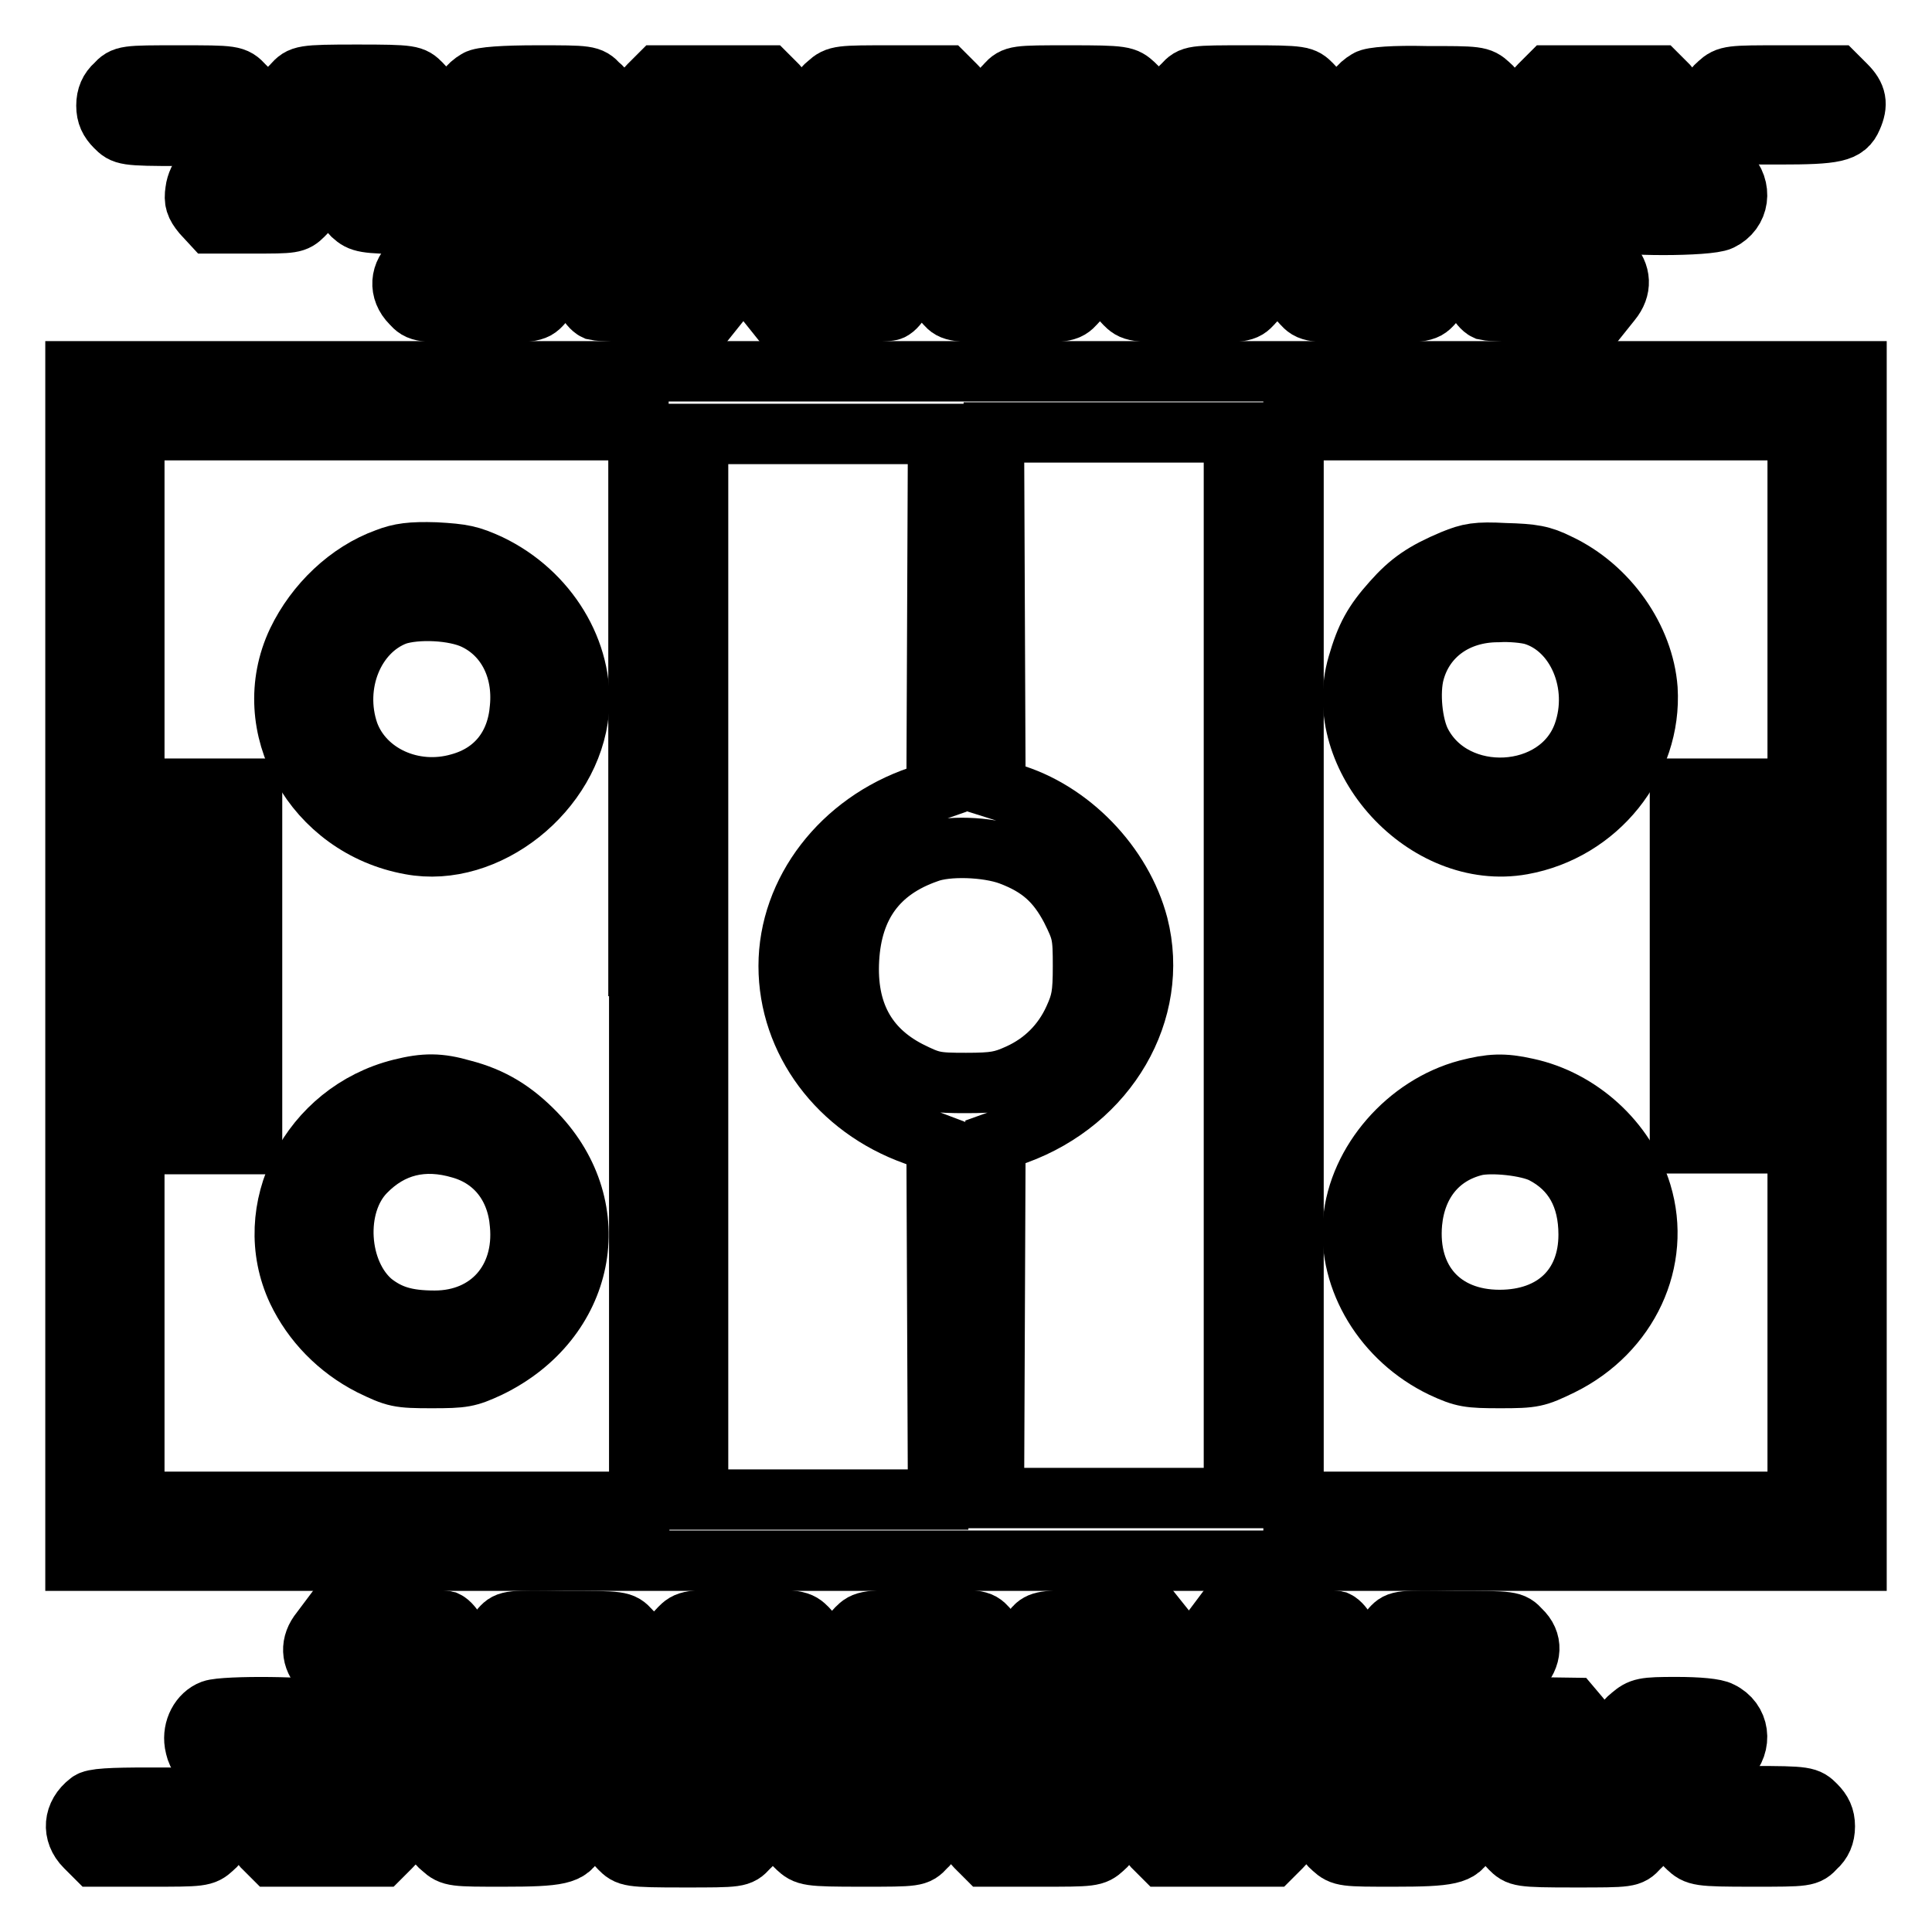
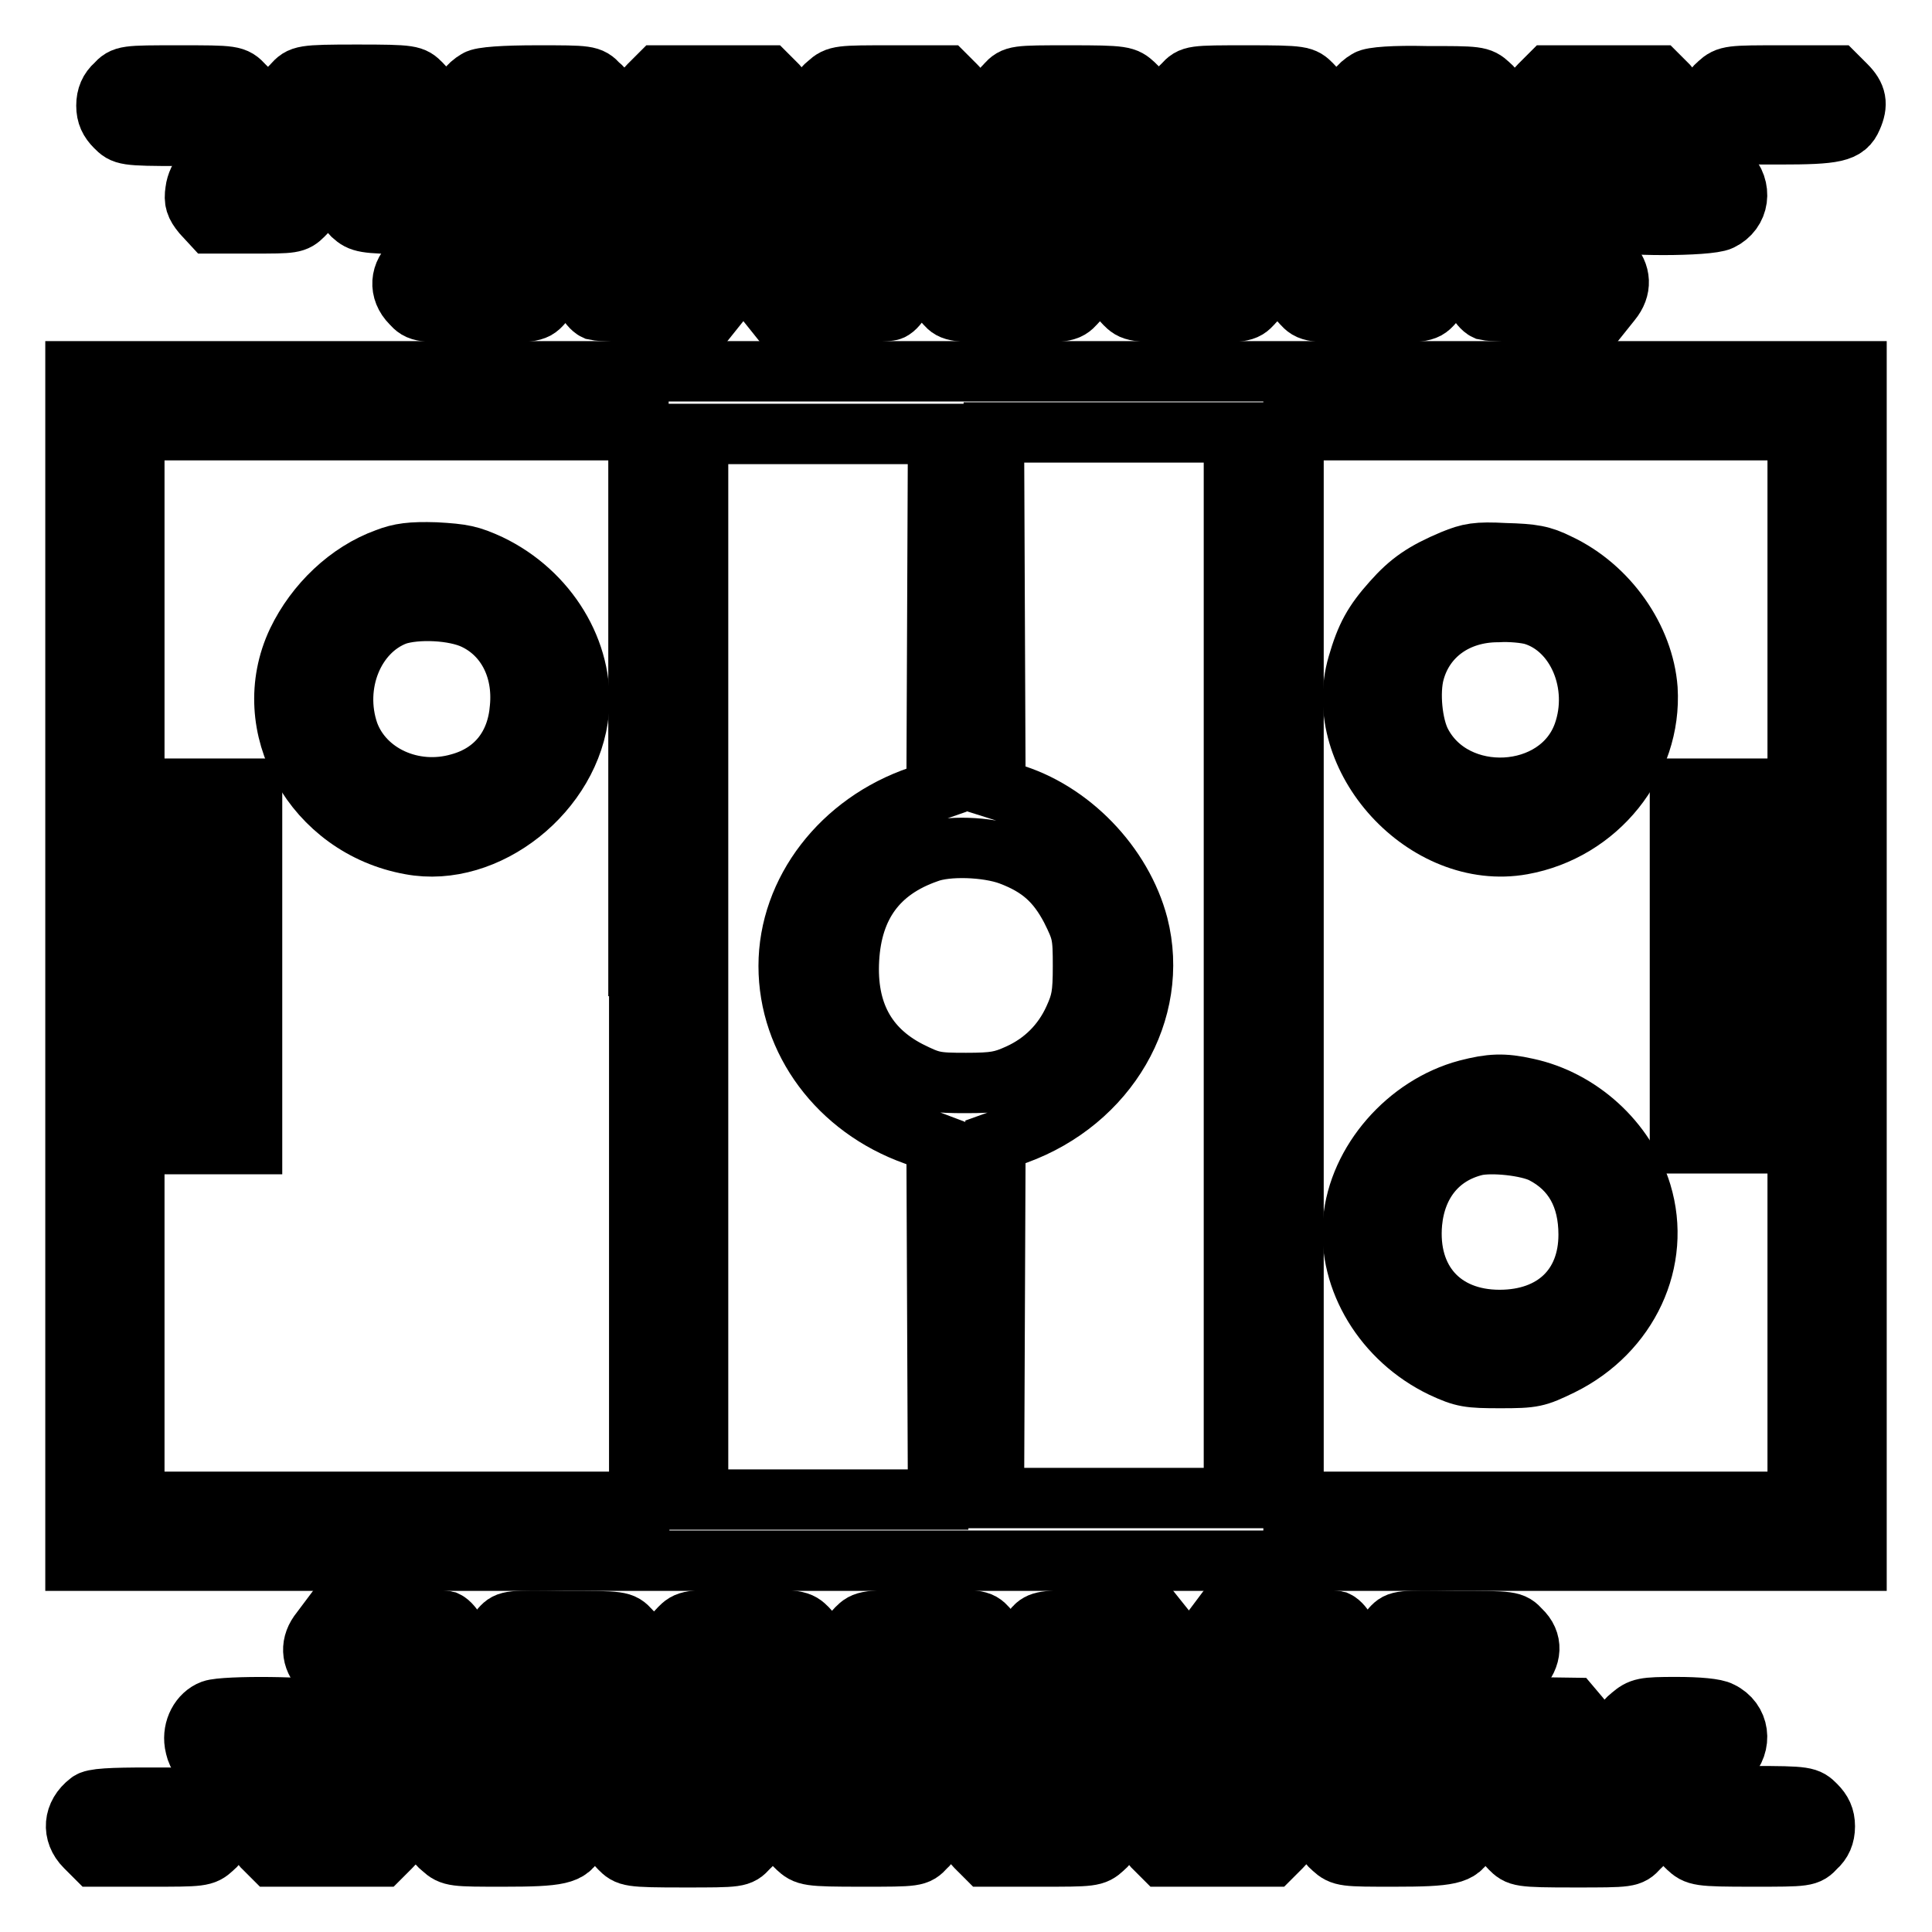
<svg xmlns="http://www.w3.org/2000/svg" version="1.1" x="0px" y="0px" viewBox="0 0 256 256" enable-background="new 0 0 256 256" xml:space="preserve">
  <g>
    <g>
      <g>
        <path stroke-width="8" fill-opacity="0" stroke="#000000" d="M15.3,11.2c-0.8,0.7-1.2,1.6-1.2,2.8s0.4,2,1.2,2.8c1.1,1.1,1.2,1.2,8.5,1.2c7.3,0,7.4,0,8.5-1.2c1.6-1.6,1.6-4.1,0-5.5C31.1,10,30.9,10,23.7,10C16.6,10,16.4,10,15.3,11.2z" />
        <path stroke-width="8" fill-opacity="0" stroke="#000000" d="M38.8,11.2c-1.6,1.5-1.6,4,0,5.5c1.1,1.1,1.2,1.2,8.5,1.2s7.4,0,8.5-1.2c0.8-0.7,1.2-1.6,1.2-2.8c0-1.2-0.4-2-1.2-2.8c-1.1-1.1-1.2-1.2-8.5-1.2S39.9,10,38.8,11.2z" />
        <path stroke-width="8" fill-opacity="0" stroke="#000000" d="M63.2,10.6c-2.4,1.4-2.8,4.1-0.9,6.1c1.2,1.2,1.2,1.2,8.5,1.2c7,0,7.3,0,8.5-1.1c1-0.8,1.3-1.5,1.3-2.8c0-1.3-0.3-2-1.3-2.8C78.2,10,77.9,10,71.2,10C66.8,10,63.8,10.2,63.2,10.6z" />
        <path stroke-width="8" fill-opacity="0" stroke="#000000" d="M86,11.3c-0.8,0.8-1.3,1.8-1.3,2.6c0,0.7,0.6,1.8,1.3,2.6l1.3,1.3h7.2h7.2l1.3-1.3c0.8-0.8,1.3-1.8,1.3-2.6c0-0.7-0.6-1.8-1.3-2.6l-1.3-1.3h-7.2h-7.2L86,11.3z" />
        <path stroke-width="8" fill-opacity="0" stroke="#000000" d="M109.7,11.1c-1,0.8-1.3,1.5-1.3,2.8c0,1.3,0.3,2,1.3,2.8c1.2,1.1,1.6,1.1,8.1,1.1c7.4,0,8.8-0.3,9.6-2.2c0.8-1.8,0.6-2.9-0.8-4.3l-1.3-1.3h-7.2C111.3,10,110.9,10,109.7,11.1z" />
        <path stroke-width="8" fill-opacity="0" stroke="#000000" d="M133.3,11.2c-1.7,1.6-1.6,4.4,0,5.7c1.1,0.9,1.8,1,8.6,1c7.1,0,7.3,0,8.4-1.2c1.6-1.6,1.6-4.1,0-5.5c-1.2-1.1-1.4-1.2-8.6-1.2C134.6,10,134.4,10,133.3,11.2z" />
        <path stroke-width="8" fill-opacity="0" stroke="#000000" d="M156.8,11.2c-0.8,0.7-1.2,1.6-1.2,2.8s0.4,2,1.2,2.8c1.1,1.1,1.2,1.2,8.5,1.2s7.4,0,8.5-1.2c0.8-0.7,1.2-1.6,1.2-2.8s-0.4-2-1.2-2.8c-1.1-1.1-1.2-1.2-8.5-1.2S157.9,10,156.8,11.2z" />
        <path stroke-width="8" fill-opacity="0" stroke="#000000" d="M181.2,10.6c-2.4,1.4-2.8,4.1-0.9,6.1c1.2,1.2,1.2,1.2,8.5,1.2c7,0,7.3,0,8.5-1.1c1.8-1.5,1.8-4.1,0-5.6c-1.2-1.1-1.5-1.1-8.3-1.1C184.8,10,181.8,10.2,181.2,10.6z" />
        <path stroke-width="8" fill-opacity="0" stroke="#000000" d="M204,11.3c-0.8,0.8-1.3,1.8-1.3,2.6c0,0.7,0.6,1.8,1.3,2.6l1.3,1.3h7.2h7.2l1.3-1.3c0.8-0.8,1.3-1.8,1.3-2.6c0-0.7-0.6-1.8-1.3-2.6l-1.3-1.3h-7.2h-7.2L204,11.3z" />
        <path stroke-width="8" fill-opacity="0" stroke="#000000" d="M227.7,11.1c-1.8,1.5-1.8,4.1,0,5.6c1.2,1.1,1.6,1.1,8.1,1.1c7.4,0,8.8-0.3,9.6-2.2c0.8-1.8,0.6-2.9-0.8-4.3l-1.3-1.3h-7.2C229.3,10,228.9,10,227.7,11.1z" />
        <path stroke-width="8" fill-opacity="0" stroke="#000000" d="M27.1,22.8c-0.6,0.5-1.1,1.6-1.2,2.5c-0.2,1.3,0,1.9,0.9,3l1.2,1.3h5.5c5.3,0,5.6,0,6.7-1.1c1.5-1.4,1.6-3.6,0.2-5.3c-0.9-1.2-1-1.2-6.6-1.2C29,22,27.9,22.1,27.1,22.8z" />
        <path stroke-width="8" fill-opacity="0" stroke="#000000" d="M46.5,23.2c-1.3,1.7-1.2,3.9,0.2,5.3c1.1,1,1.6,1.1,7.2,1.2c6.9,0.2,8.8,0,10.1-1.3c1.3-1.3,1.2-4.1-0.2-5.4c-1-1-1.5-1-8.7-1h-7.7L46.5,23.2z" />
        <path stroke-width="8" fill-opacity="0" stroke="#000000" d="M70.2,23.1c-1.5,1.4-1.5,3.5,0,5.2c1.1,1.3,1.1,1.3,7.9,1.4c7.6,0.2,9.1-0.1,10.2-2.3c0.6-1.1,0.6-1.7,0.2-2.8C87.5,22.2,87,22,78.8,22C71.4,22,71.3,22,70.2,23.1z" />
        <path stroke-width="8" fill-opacity="0" stroke="#000000" d="M93.9,22.9c-1.9,1.9-1.5,5.1,0.9,6.3c1.6,0.8,13.6,0.8,15.2,0c2.5-1.2,2.9-4.3,0.9-6.3c-0.8-0.8-1.6-0.9-8.5-0.9S94.7,22.1,93.9,22.9z" />
        <path stroke-width="8" fill-opacity="0" stroke="#000000" d="M117.5,23c-1.4,1.6-1.6,2.5-0.9,4.2c1,2.3,2.4,2.7,10.2,2.5c6.8-0.1,6.8-0.1,7.9-1.4c1.4-1.7,1.4-3.7,0-5.2c-1.1-1.2-1.2-1.2-8.7-1.2C118.8,22,118.5,22,117.5,23z" />
        <path stroke-width="8" fill-opacity="0" stroke="#000000" d="M141,23c-1.3,1.4-1.3,4-0.1,5.3c1.2,1.3,3,1.6,10,1.4c5.6-0.1,6.1-0.2,7.2-1.2c1.5-1.4,1.6-3.6,0.2-5.3l-0.9-1.2h-7.7C142.2,22,142,22,141,23z" />
        <path stroke-width="8" fill-opacity="0" stroke="#000000" d="M164.5,23.2c-1.3,1.7-1.2,3.9,0.2,5.3c1.1,1.1,1.5,1.1,7.7,1.2c7.1,0.2,8.3,0,9.6-1.3c1.3-1.3,1.2-4.2-0.1-5.4c-1-1-1.5-1-8.7-1h-7.7L164.5,23.2z" />
        <path stroke-width="8" fill-opacity="0" stroke="#000000" d="M188.2,23.1c-1.5,1.4-1.5,3.5,0,5.2c1.1,1.3,1.1,1.3,7.9,1.4c7.6,0.2,9.1-0.1,10.2-2.3c0.8-1.7,0.6-3.2-0.8-4.5c-0.9-0.8-1.6-0.9-8.5-0.9C189.4,22,189.3,22,188.2,23.1z" />
        <path stroke-width="8" fill-opacity="0" stroke="#000000" d="M211.9,22.9c-1.9,1.9-1.5,5.1,0.9,6.3c1.6,0.8,13.6,0.8,15.2,0c2.5-1.2,2.9-4.3,0.9-6.3c-0.8-0.8-1.6-0.9-8.5-0.9S212.7,22.1,211.9,22.9z" />
        <path stroke-width="8" fill-opacity="0" stroke="#000000" d="M54.8,34.7c-1.8,1.5-2,3.8-0.3,5.5c1.1,1.2,1.2,1.2,8.7,1.2c7.3,0,7.6,0,8.6-1.1c1.8-1.9,1.2-5.4-1.2-6.3c-0.6-0.3-4.1-0.5-7.8-0.5C56.3,33.5,56.1,33.6,54.8,34.7z" />
        <path stroke-width="8" fill-opacity="0" stroke="#000000" d="M78.2,34.8c-0.8,0.7-1.4,1.8-1.4,2.4c0,1.3,1.2,3.5,2.1,3.9c0.4,0.1,4.1,0.3,8.1,0.3h7.3l1.2-1.5c1.4-1.7,1.3-3.6-0.2-5.2c-0.9-0.8-1.7-0.9-8.3-1.1l-7.4-0.1L78.2,34.8z" />
        <path stroke-width="8" fill-opacity="0" stroke="#000000" d="M102.9,34c-1.3,0.5-2,1.4-2.4,3.1c-0.2,1.1,0,1.7,1,2.8l1.2,1.5h7.3c4,0,7.7-0.1,8.1-0.3c0.9-0.4,2.1-2.5,2.1-3.9c0-0.6-0.6-1.6-1.3-2.4l-1.3-1.3l-6.9,0C106.9,33.6,103.4,33.7,102.9,34z" />
        <path stroke-width="8" fill-opacity="0" stroke="#000000" d="M126.2,34c-1.2,0.5-2.5,3.3-2.1,4.5c0.1,0.5,0.7,1.3,1.2,1.8c0.9,1,1.2,1.1,8.5,1.1c7.4,0,7.6,0,8.7-1.2c1.6-1.6,1.5-3.6-0.2-5.3l-1.3-1.3l-6.9,0C130.4,33.6,126.8,33.7,126.2,34z" />
        <path stroke-width="8" fill-opacity="0" stroke="#000000" d="M149.9,34.1c-2.4,1.3-2.9,4.2-0.9,6.1c1.1,1.1,1.2,1.2,8.5,1.2s7.4,0,8.5-1.2c1.9-1.8,1.5-4.8-0.7-6C163.7,33.4,151.4,33.2,149.9,34.1z" />
        <path stroke-width="8" fill-opacity="0" stroke="#000000" d="M172.8,34.7c-1.8,1.5-2,3.8-0.3,5.5c1.1,1.2,1.2,1.2,8.7,1.2c7.3,0,7.6,0,8.6-1.1c1.8-1.9,1.2-5.4-1.2-6.3c-0.6-0.3-4.1-0.5-7.8-0.5C174.3,33.5,174.1,33.6,172.8,34.7z" />
        <path stroke-width="8" fill-opacity="0" stroke="#000000" d="M196.2,34.8c-0.8,0.7-1.4,1.8-1.4,2.4c0,1.3,1.2,3.5,2.1,3.9c0.4,0.1,4.1,0.3,8.1,0.3h7.3l1.2-1.5c1.4-1.7,1.3-3.6-0.2-5.2c-0.9-0.8-1.7-0.9-8.3-1.1l-7.4-0.1L196.2,34.8z" />
        <path stroke-width="8" fill-opacity="0" stroke="#000000" d="M10,128v78.8h118h118V128V49.2H128H10V128z M84.7,128v71H51.3H17.8v-23.7v-23.7h7.8h7.8V128v-23.5h-7.8h-7.8V80.8V57h33.4h33.4V128L84.7,128z M238.2,80.8v23.7h-7.8h-7.8V128v23.5h7.8h7.8v23.7V199h-33.4h-33.4v-71V57h33.4h33.4V80.8L238.2,80.8z M124.2,81.1l-0.1,23.6l-2.3,0.8c-10.3,3.5-17.3,12.6-17.3,22.5c0,9.9,6.6,18.8,16.7,22.4l2.9,1.1l0.1,23.6l0.1,23.6h-15.9H92.5V128V57.5h15.9h15.9L124.2,81.1z M163.5,128v70.5h-15.9h-15.9l0.1-23.6l0.1-23.6l2.8-1c12.1-4.4,19-16.3,16.1-27.7c-2.1-8-9-15.2-17-17.5l-1.9-0.6l-0.1-23.6l-0.1-23.6h15.9h15.9L163.5,128L163.5,128z M25.7,128v15.7h-3.9h-3.9V128v-15.7h3.9h3.9V128z M133.8,113.3c4,1.5,6.2,3.5,8.1,7.1c1.5,3,1.6,3.5,1.6,7.6c0,3.8-0.2,4.8-1.2,7c-1.5,3.3-4,5.8-7.3,7.3c-2.2,1-3.2,1.2-7,1.2c-4.1,0-4.6-0.1-7.6-1.6c-5.6-2.9-8.3-7.8-7.9-14.8c0.4-7.1,3.8-11.8,10.4-14.1C125.5,112,130.8,112.2,133.8,113.3z M238.2,128v15.7h-3.9h-3.9V128v-15.7h3.9h3.9V128z" />
        <path stroke-width="8" fill-opacity="0" stroke="#000000" d="M51.2,74c-5,1.8-9.4,6-11.8,11c-5.3,11.2,2.2,24.6,15,26.9c10.1,1.9,21.3-7,22.3-17.7c0.7-7.8-4.1-15.7-11.8-19.4c-2.6-1.2-3.6-1.4-7.2-1.6C54.5,73.1,53,73.3,51.2,74z M62.9,82.1c4.2,2,6.5,6.5,6,11.7c-0.4,5.1-3.3,8.7-8,10c-6.2,1.8-12.7-1.2-14.7-6.7c-2.2-6.4,0.7-13.5,6.3-15.6C55.2,80.6,60.2,80.8,62.9,82.1z" />
-         <path stroke-width="8" fill-opacity="0" stroke="#000000" d="M53.1,144.3c-12,3-18.7,16-13.7,26.7c2,4.2,5.4,7.7,9.7,9.9c3.3,1.6,3.7,1.7,8.1,1.7c4.2,0,4.8-0.1,7.6-1.4c12.8-6.2,15.8-21,6.2-31c-2.9-3-5.8-4.8-9.7-5.8C58.2,143.5,56.3,143.5,53.1,144.3z M61.1,152.2c4.5,1.3,7.4,5,7.8,10c0.7,7.4-4.1,12.8-11.3,12.8c-3.8,0-6-0.7-8.2-2.4c-4.7-3.9-5.3-12.9-1-17.3C51.8,151.8,56.1,150.7,61.1,152.2z" />
        <path stroke-width="8" fill-opacity="0" stroke="#000000" d="M192.5,74.2c-3.8,1.6-5.7,2.9-8,5.5c-2.5,2.8-3.5,4.6-4.6,8.4c-3.6,12.3,9,26.1,21.8,23.8c10-1.8,17.2-10.8,16.6-20.6c-0.5-6.7-5.2-13.5-11.8-16.6c-2.2-1.1-3.4-1.3-7.1-1.4C195.7,73.1,194.7,73.3,192.5,74.2z M203.2,81.5c5.8,1.8,8.9,9.2,6.6,15.7c-3.2,9-17.1,9.7-21.5,1.2c-1.2-2.3-1.6-6.7-0.9-9.3c1.3-4.9,5.6-8,11.1-8C200.1,81,202.2,81.2,203.2,81.5z" />
        <path stroke-width="8" fill-opacity="0" stroke="#000000" d="M194.4,144.4c-7.9,2.1-14.4,9.5-15.1,17.4c-0.7,7.8,4.1,15.7,11.8,19.4c2.8,1.3,3.5,1.4,7.7,1.4c4.4,0,4.8-0.1,8.1-1.7c8.9-4.4,13.3-13.9,10.6-22.8c-2.1-6.9-8.2-12.4-15.2-13.9C199.2,143.5,197.5,143.6,194.4,144.4z M204.4,152.8c4.1,2.1,6.1,5.8,6.1,10.8c0,6.9-4.6,11.3-11.8,11.3c-7.6,0-12.3-5.2-11.6-12.9c0.5-5.2,3.5-9,8.4-10.2C197.7,151.3,202.4,151.8,204.4,152.8z" />
        <path stroke-width="8" fill-opacity="0" stroke="#000000" d="M42.5,216.1c-1.4,1.7-1.3,3.6,0.2,5.2c0.9,0.8,1.7,0.9,8.3,1.1l7.4,0.1l1.4-1.4c0.8-0.7,1.4-1.8,1.4-2.4c0-1.3-1.2-3.5-2.1-3.9c-0.4-0.1-4.1-0.3-8.1-0.3h-7.3L42.5,216.1z" />
        <path stroke-width="8" fill-opacity="0" stroke="#000000" d="M66.4,215.7c-0.5,0.6-1.1,1.4-1.2,1.9c-0.5,1.3,0.9,4,2.2,4.5c0.7,0.3,4.2,0.5,7.9,0.5H82l1.3-1.3c1.7-1.8,1.8-3.8,0.2-5.3c-1.1-1.2-1.2-1.2-8.7-1.2C67.6,214.7,67.3,214.7,66.4,215.7z" />
        <path stroke-width="8" fill-opacity="0" stroke="#000000" d="M90,215.8c-1.9,1.8-1.5,4.8,0.7,6c1.8,1,13.7,1,15.6,0c2.3-1.2,2.6-4.1,0.7-6c-1.1-1.1-1.2-1.2-8.5-1.2S91.1,214.7,90,215.8z" />
        <path stroke-width="8" fill-opacity="0" stroke="#000000" d="M113.5,215.8c-1.7,1.7-1.6,4,0.3,5.5c1.4,1.2,1.6,1.2,8,1.2c3.6,0,7.1-0.2,7.8-0.5c2.4-0.9,3-4.3,1.2-6.3c-1-1.1-1.2-1.1-8.6-1.1C114.7,214.7,114.6,214.7,113.5,215.8z" />
        <path stroke-width="8" fill-opacity="0" stroke="#000000" d="M137.3,215.4c-0.6,0.5-1.1,1.6-1.3,2.5c-0.2,1.5,0,1.9,1.2,3.1l1.4,1.4l7.4-0.1c6.6-0.1,7.4-0.2,8.3-1.1c1.6-1.6,1.7-3.5,0.2-5.2l-1.2-1.5h-7.5C139.3,214.7,138.1,214.7,137.3,215.4z" />
        <path stroke-width="8" fill-opacity="0" stroke="#000000" d="M160.5,216.1c-1.4,1.7-1.3,3.6,0.2,5.2c0.9,0.8,1.7,0.9,8.3,1.1l7.4,0.1l1.4-1.4c0.8-0.7,1.4-1.8,1.4-2.4c0-1.3-1.2-3.5-2.1-3.9c-0.4-0.1-4.1-0.3-8.1-0.3h-7.3L160.5,216.1z" />
        <path stroke-width="8" fill-opacity="0" stroke="#000000" d="M184.4,215.7c-0.5,0.6-1.1,1.4-1.2,1.9c-0.5,1.3,0.9,4,2.2,4.5c0.7,0.3,4.2,0.5,7.9,0.5h6.7l1.3-1.3c1.7-1.8,1.8-3.8,0.2-5.3c-1.1-1.2-1.2-1.2-8.7-1.2C185.6,214.7,185.3,214.7,184.4,215.7z" />
        <path stroke-width="8" fill-opacity="0" stroke="#000000" d="M28.1,226.6c-1.6,0.6-2.6,2.5-2.3,4.4c0.5,2.7,1.4,3,9.8,3c6.9,0,7.6-0.1,8.4-0.9c1.9-1.9,1.5-5.1-0.9-6.3C41.9,226.1,29.7,226,28.1,226.6z" />
        <path stroke-width="8" fill-opacity="0" stroke="#000000" d="M51.5,226.8c-2.4,1.2-2.9,4.4-0.8,6.3c0.9,0.8,1.6,0.9,8.5,0.9c7.4,0,7.6,0,8.7-1.2c1.5-1.4,1.5-3.5,0-5.2l-1.1-1.3l-7.1-0.1C54.6,226.2,52.3,226.3,51.5,226.8z" />
        <path stroke-width="8" fill-opacity="0" stroke="#000000" d="M75.2,226.7c-2.4,1.3-2.9,4.6-1,6.3c1,1,1.5,1,8.6,1c7.3,0,7.5,0,8.6-1.2c1.5-1.4,1.5-3.5,0-5.2l-1.1-1.3l-7.1-0.1C78.6,226.2,75.8,226.4,75.2,226.7z" />
        <path stroke-width="8" fill-opacity="0" stroke="#000000" d="M99.4,226.5c-2.7,1-3.5,4.1-1.8,6.3l0.9,1.2h7.7c7.5,0,7.7,0,8.7-1.1c0.6-0.6,1-1.7,1-2.5c0-3.7-1.3-4.3-9.5-4.2C103,226.2,99.8,226.4,99.4,226.5z" />
        <path stroke-width="8" fill-opacity="0" stroke="#000000" d="M122.7,226.6c-2.5,1-3.2,4.4-1.3,6.2c1.1,1.2,1.2,1.2,8.7,1.2c7.2,0,7.6,0,8.5-1c1.3-1.5,1.6-2.4,1-4.1c-0.8-2.4-2.3-2.8-9.4-2.7C126.5,226.2,123.2,226.4,122.7,226.6z" />
        <path stroke-width="8" fill-opacity="0" stroke="#000000" d="M146.1,226.6c-1.6,0.6-2.6,2.5-2.3,4.4c0.5,2.7,1.4,3,9.8,3c6.9,0,7.6-0.1,8.4-0.9c1.9-1.9,1.5-5.1-0.9-6.3C159.9,226.1,147.7,226,146.1,226.6z" />
        <path stroke-width="8" fill-opacity="0" stroke="#000000" d="M169.4,226.9c-1.4,0.8-2.4,3-2,4.4c0.2,0.5,0.7,1.4,1.3,1.8c0.9,0.8,1.7,0.9,8.5,0.9c7.4,0,7.6,0,8.7-1.2c1.5-1.4,1.5-3.5,0-5.2l-1.1-1.3l-7.1-0.1C172.2,226.2,170.4,226.3,169.4,226.9z" />
        <path stroke-width="8" fill-opacity="0" stroke="#000000" d="M193.2,226.7c-2.4,1.3-2.9,4.6-1,6.3c1,1,1.5,1,8.6,1c7.3,0,7.5,0,8.6-1.2c1.5-1.4,1.5-3.5,0-5.2l-1.1-1.3l-7.1-0.1C196.6,226.2,193.8,226.4,193.2,226.7z" />
        <path stroke-width="8" fill-opacity="0" stroke="#000000" d="M216.1,227.4c-1.8,1.4-1.9,3.6-0.5,5.4c0.9,1.2,1,1.2,6.7,1.2c5.1,0,5.8-0.1,6.6-0.9c2-2,1.6-5.1-0.9-6.3c-0.7-0.4-3-0.6-5.9-0.6C217.8,226.2,217.4,226.3,216.1,227.4z" />
        <path stroke-width="8" fill-opacity="0" stroke="#000000" d="M11.8,238.8c-2.1,1.6-2.3,4.1-0.5,5.9l1.3,1.3h7.2c6.9,0,7.2,0,8.4-1.1c1.8-1.5,1.8-4.1,0-5.6c-1.2-1.1-1.5-1.1-8.5-1.1C14.8,238.2,12.3,238.3,11.8,238.8z" />
        <path stroke-width="8" fill-opacity="0" stroke="#000000" d="M34.8,239.5c-0.8,0.8-1.3,1.8-1.3,2.6c0,0.7,0.6,1.8,1.3,2.6l1.3,1.3h7.2h7.2l1.3-1.3c1.8-1.8,1.8-3.4,0-5.2l-1.3-1.3h-7.2h-7.2L34.8,239.5z" />
        <path stroke-width="8" fill-opacity="0" stroke="#000000" d="M58.6,239.3c-1,0.8-1.3,1.5-1.3,2.8c0,1.3,0.3,2,1.3,2.8c1.2,1.1,1.6,1.1,8.1,1.1c7.4,0,8.8-0.3,9.6-2.2c0.8-1.8,0.6-3.1-0.7-4.5c-1.2-1.2-1.2-1.2-8.5-1.2C60.1,238.2,59.8,238.2,58.6,239.3z" />
        <path stroke-width="8" fill-opacity="0" stroke="#000000" d="M82.1,239.3c-0.8,0.7-1.2,1.6-1.2,2.8s0.4,2,1.2,2.8c1.1,1.1,1.2,1.2,8.5,1.2s7.4,0,8.5-1.2c0.8-0.7,1.2-1.6,1.2-2.8s-0.4-2-1.2-2.8c-1.1-1.1-1.2-1.2-8.5-1.2S83.2,238.2,82.1,239.3z" />
        <path stroke-width="8" fill-opacity="0" stroke="#000000" d="M105.6,239.3c-1.6,1.6-1.6,4.1,0,5.5c1.2,1.1,1.4,1.2,8.6,1.2s7.3,0,8.4-1.2c0.8-0.7,1.2-1.6,1.2-2.8c0-1.2-0.4-2-1.2-2.8c-1.1-1.1-1.2-1.2-8.5-1.2S106.8,238.2,105.6,239.3z" />
        <path stroke-width="8" fill-opacity="0" stroke="#000000" d="M129.8,238.8c-2.1,1.6-2.3,4.1-0.5,5.9l1.3,1.3h7.2c6.9,0,7.2,0,8.4-1.1c1.8-1.5,1.8-4.1,0-5.6c-1.2-1.1-1.5-1.1-8.5-1.1C132.8,238.2,130.3,238.3,129.8,238.8z" />
        <path stroke-width="8" fill-opacity="0" stroke="#000000" d="M152.8,239.5c-0.8,0.8-1.3,1.8-1.3,2.6c0,0.7,0.6,1.8,1.3,2.6l1.3,1.3h7.2h7.2l1.3-1.3c0.8-0.8,1.3-1.8,1.3-2.6c0-0.7-0.6-1.8-1.3-2.6l-1.3-1.3h-7.2h-7.2L152.8,239.5z" />
        <path stroke-width="8" fill-opacity="0" stroke="#000000" d="M176.6,239.3c-1.8,1.5-1.8,4.1,0,5.6c1.2,1.1,1.6,1.1,8.1,1.1c7.4,0,8.8-0.3,9.6-2.2c0.8-1.8,0.6-3.1-0.7-4.5c-1.2-1.2-1.2-1.2-8.5-1.2C178.1,238.2,177.8,238.2,176.6,239.3z" />
        <path stroke-width="8" fill-opacity="0" stroke="#000000" d="M200.1,239.3c-0.8,0.7-1.2,1.6-1.2,2.8s0.4,2,1.2,2.8c1.1,1.1,1.2,1.2,8.5,1.2s7.4,0,8.5-1.2c0.8-0.7,1.2-1.6,1.2-2.8s-0.4-2-1.2-2.8c-1.1-1.1-1.2-1.2-8.5-1.2S201.2,238.2,200.1,239.3z" />
        <path stroke-width="8" fill-opacity="0" stroke="#000000" d="M223.6,239.3c-1.6,1.6-1.6,4.1,0,5.5c1.2,1.1,1.4,1.2,8.6,1.2s7.3,0,8.4-1.2c0.8-0.7,1.2-1.6,1.2-2.8c0-1.2-0.4-2-1.2-2.8c-1.1-1.1-1.2-1.2-8.5-1.2S224.8,238.2,223.6,239.3z" />
      </g>
    </g>
  </g>
</svg>